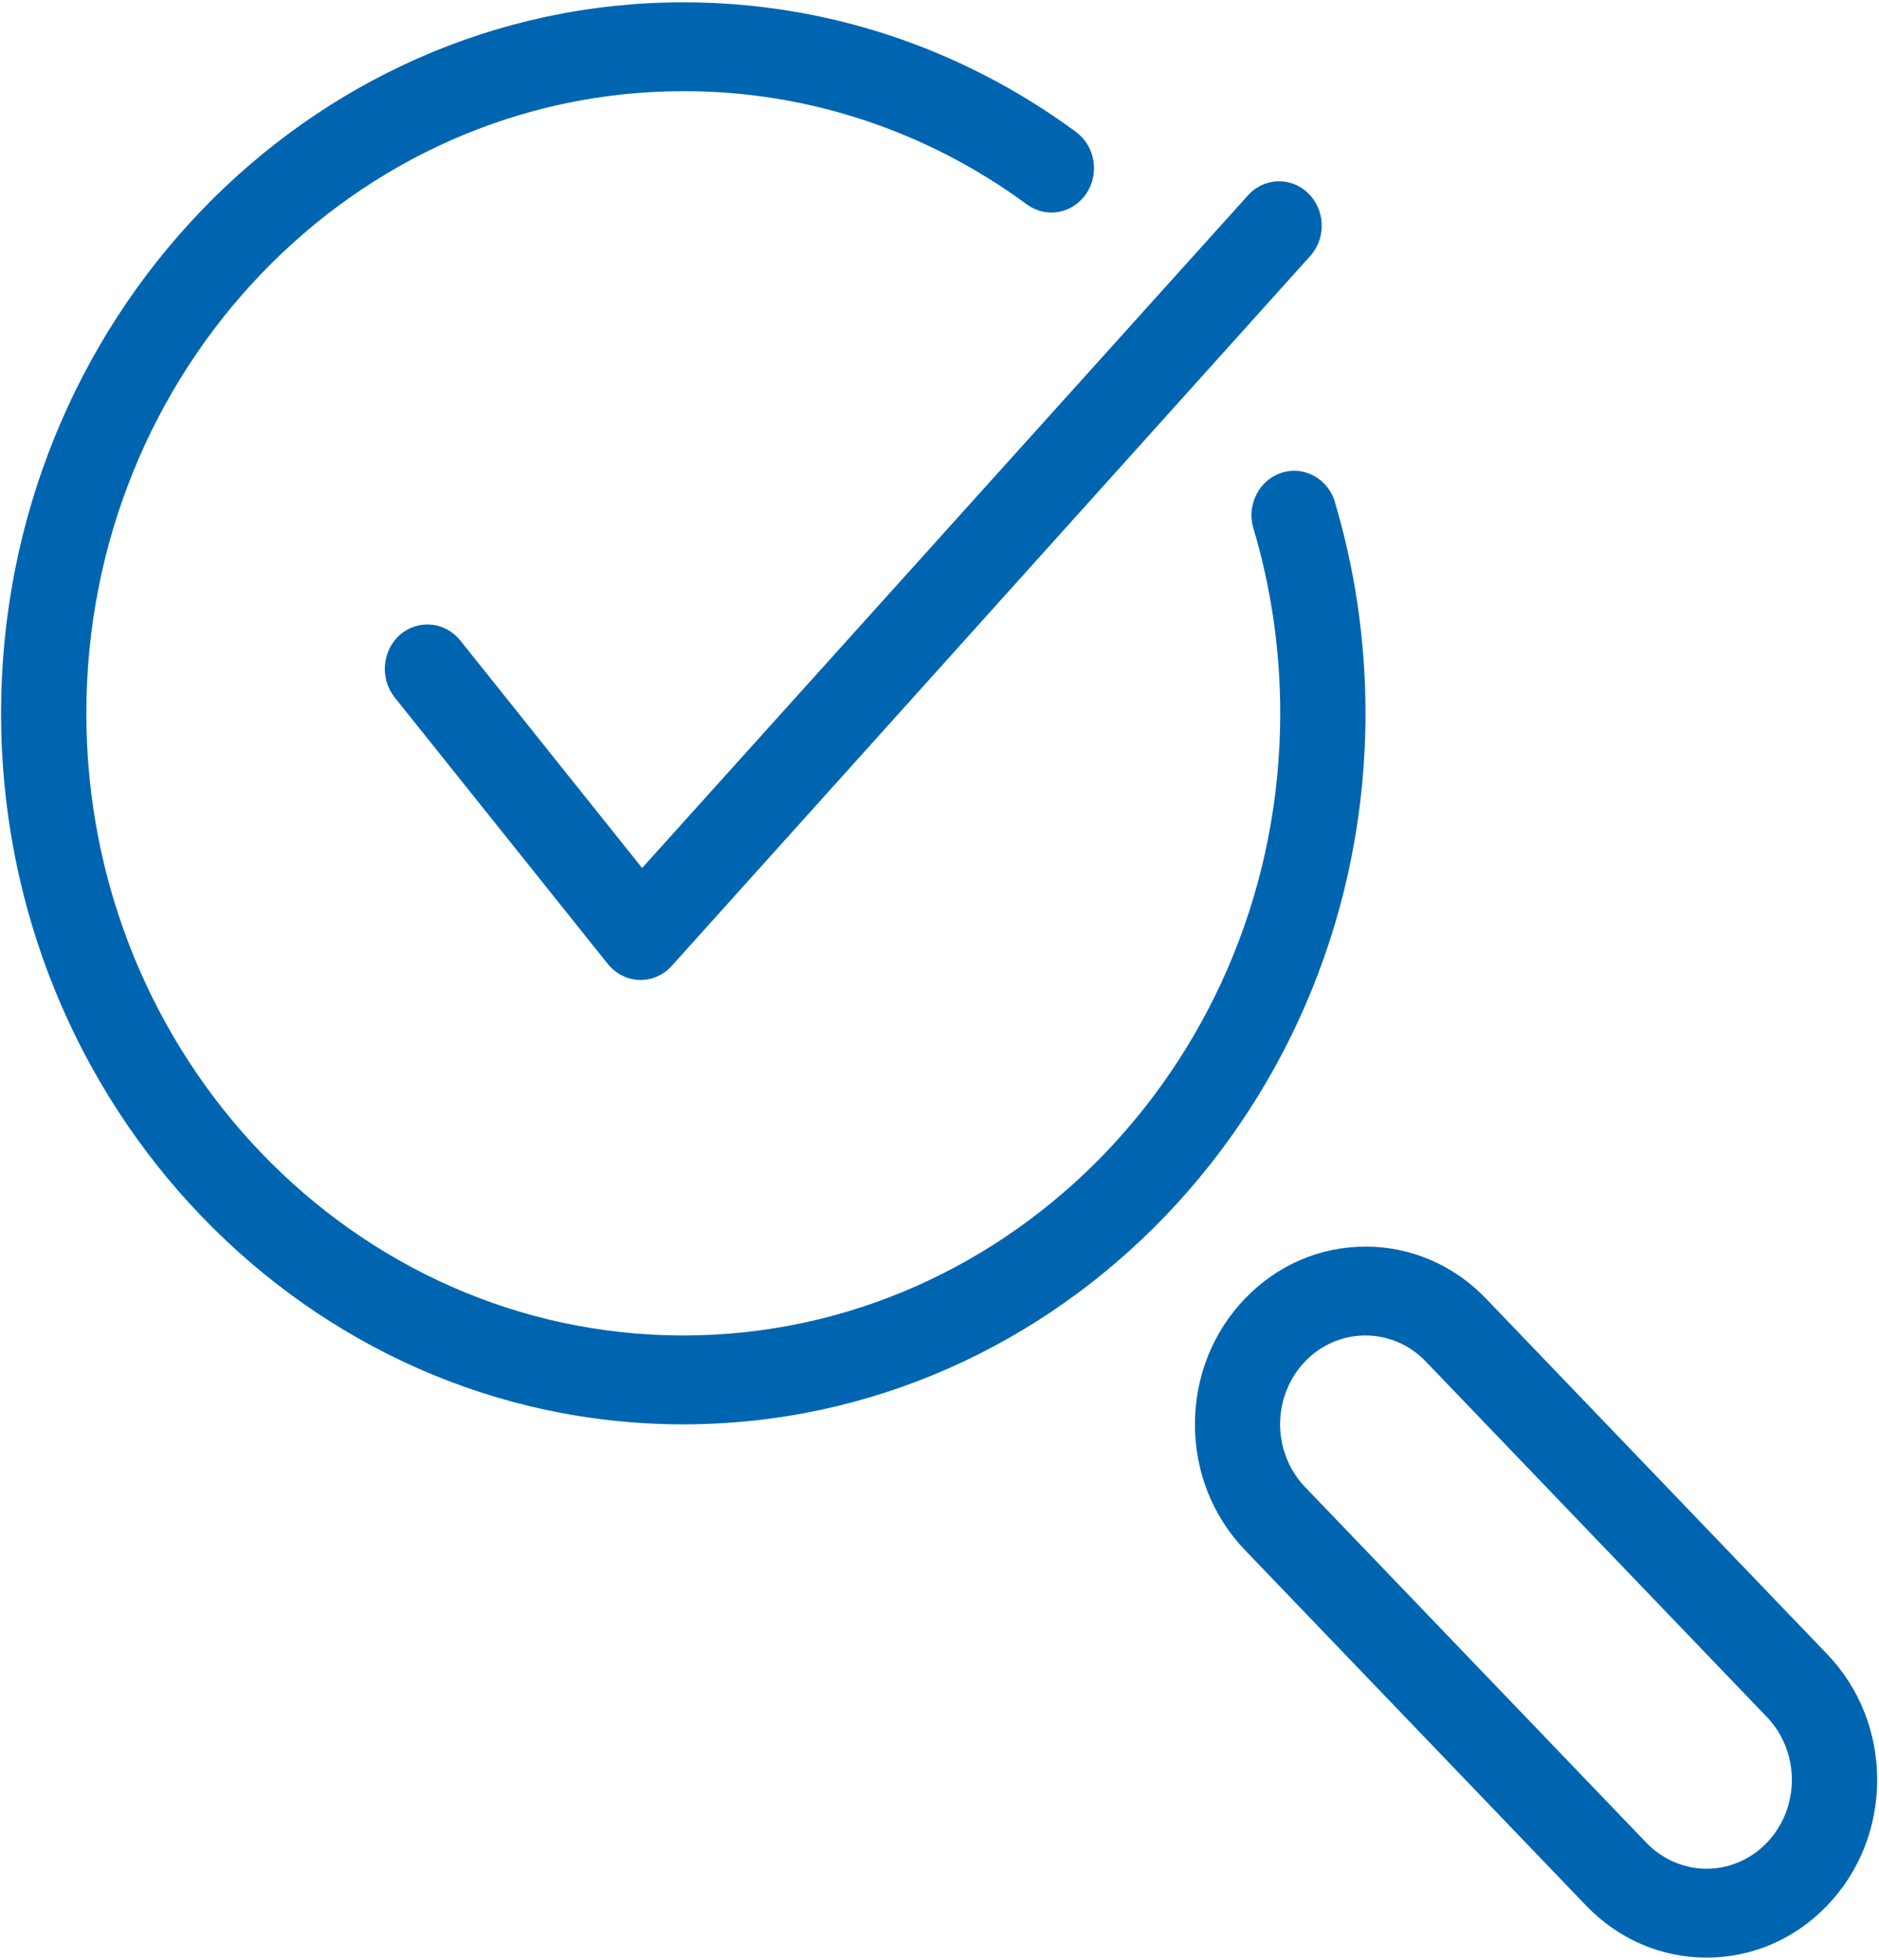
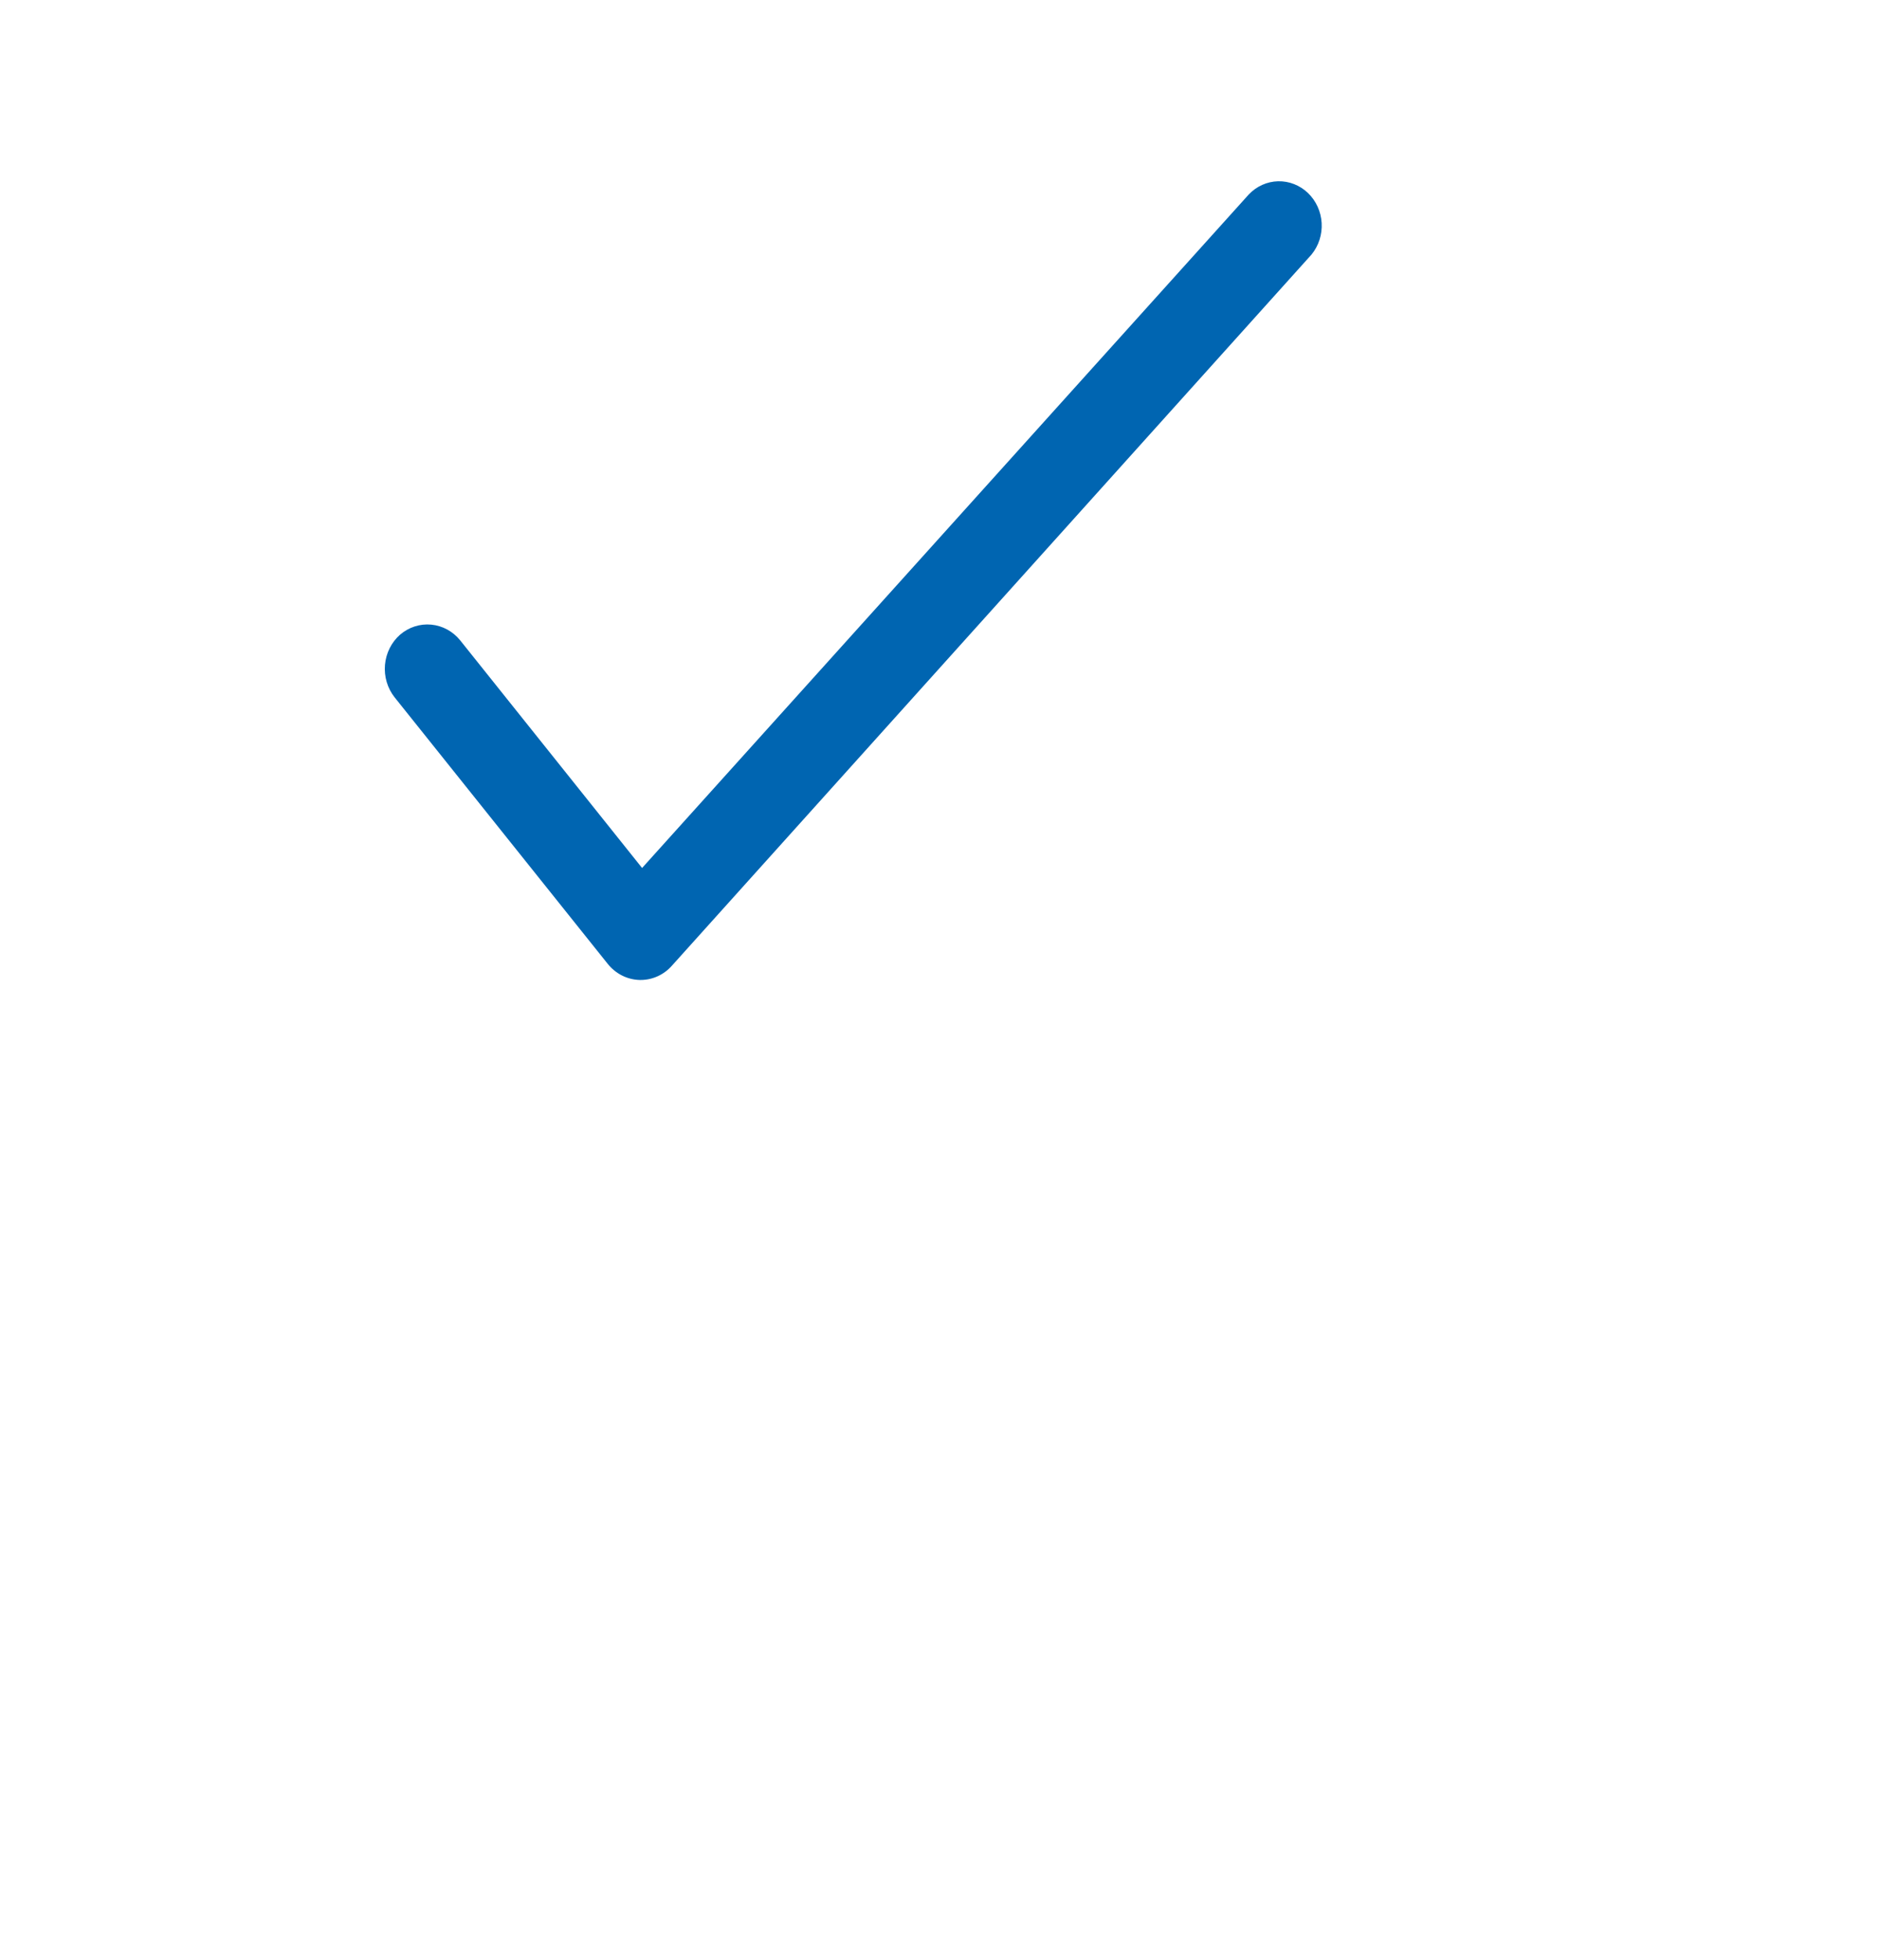
<svg xmlns="http://www.w3.org/2000/svg" width="608" height="634" viewBox="0 0 608 634" fill="none">
-   <path d="M221.094 460.75C99.378 460.75 0.344 357.566 0.344 230.75C0.344 103.934 99.378 0.75 221.094 0.75C266.899 0.75 310.829 15.24 348.163 42.667C349.641 43.755 350.9 45.135 351.866 46.729C352.833 48.323 353.489 50.1 353.796 51.958C354.104 53.816 354.057 55.719 353.658 57.558C353.26 59.398 352.518 61.137 351.474 62.678C350.431 64.218 349.106 65.529 347.576 66.536C346.046 67.543 344.341 68.226 342.557 68.547C340.774 68.867 338.948 68.818 337.182 68.403C335.417 67.988 333.747 67.215 332.269 66.127C299.754 42.199 260.902 29.398 221.094 29.5C114.582 29.5 27.938 119.804 27.938 230.75C27.938 341.696 114.582 432 221.094 432C327.606 432 414.25 341.696 414.25 230.75C414.25 210.079 411.27 189.724 405.365 170.231C404.497 166.667 404.971 162.891 406.689 159.679C408.407 156.467 411.239 154.061 414.605 152.954C417.971 151.848 421.616 152.124 424.792 153.728C427.969 155.331 430.436 158.14 431.689 161.577C438.422 183.887 441.844 207.175 441.844 230.75C441.844 357.566 342.81 460.75 221.094 460.75ZM441.844 432C448.908 432 455.972 434.817 461.353 440.424L571.728 555.424C576.902 560.815 579.808 568.126 579.808 575.75C579.808 583.374 576.902 590.685 571.728 596.076C566.554 601.467 559.536 604.496 552.219 604.496C544.902 604.496 537.884 601.467 532.71 596.076L422.335 481.076C418.464 477.061 415.824 471.938 414.753 466.357C413.681 460.776 414.224 454.989 416.315 449.731C418.405 444.473 421.948 439.98 426.493 436.823C431.038 433.666 436.381 431.987 441.844 432ZM441.844 403.25C427.109 403.25 413.257 409.23 402.826 420.098C392.396 430.965 386.656 445.398 386.656 460.75C386.656 476.102 392.396 490.535 402.826 501.402L513.201 616.402C523.632 627.27 537.484 633.25 552.219 633.25C566.954 633.25 580.806 627.27 591.236 616.402C601.667 605.535 607.406 591.102 607.406 575.75C607.406 560.398 601.667 545.965 591.236 535.098L480.861 420.098C475.751 414.74 469.67 410.492 462.973 407.6C456.275 404.708 449.094 403.23 441.844 403.25Z" fill="#0065B1" />
  <path d="M207.297 317H206.966C204.996 316.948 203.059 316.46 201.285 315.567C199.51 314.675 197.938 313.399 196.673 311.825L127.689 225.575C125.361 222.636 124.24 218.858 124.571 215.062C124.901 211.267 126.657 207.761 129.455 205.306C132.276 202.88 135.902 201.713 139.545 202.057C143.188 202.402 146.553 204.231 148.909 207.146L207.766 280.775L404.068 62.907C406.579 60.26 409.977 58.73 413.548 58.64C417.119 58.55 420.584 59.906 423.215 62.424C425.846 64.941 427.437 68.424 427.654 72.139C427.871 75.854 426.696 79.511 424.377 82.342L217.451 312.342C216.161 313.81 214.593 314.982 212.844 315.784C211.096 316.586 209.207 317 207.297 317Z" fill="#0065B1" />
</svg>